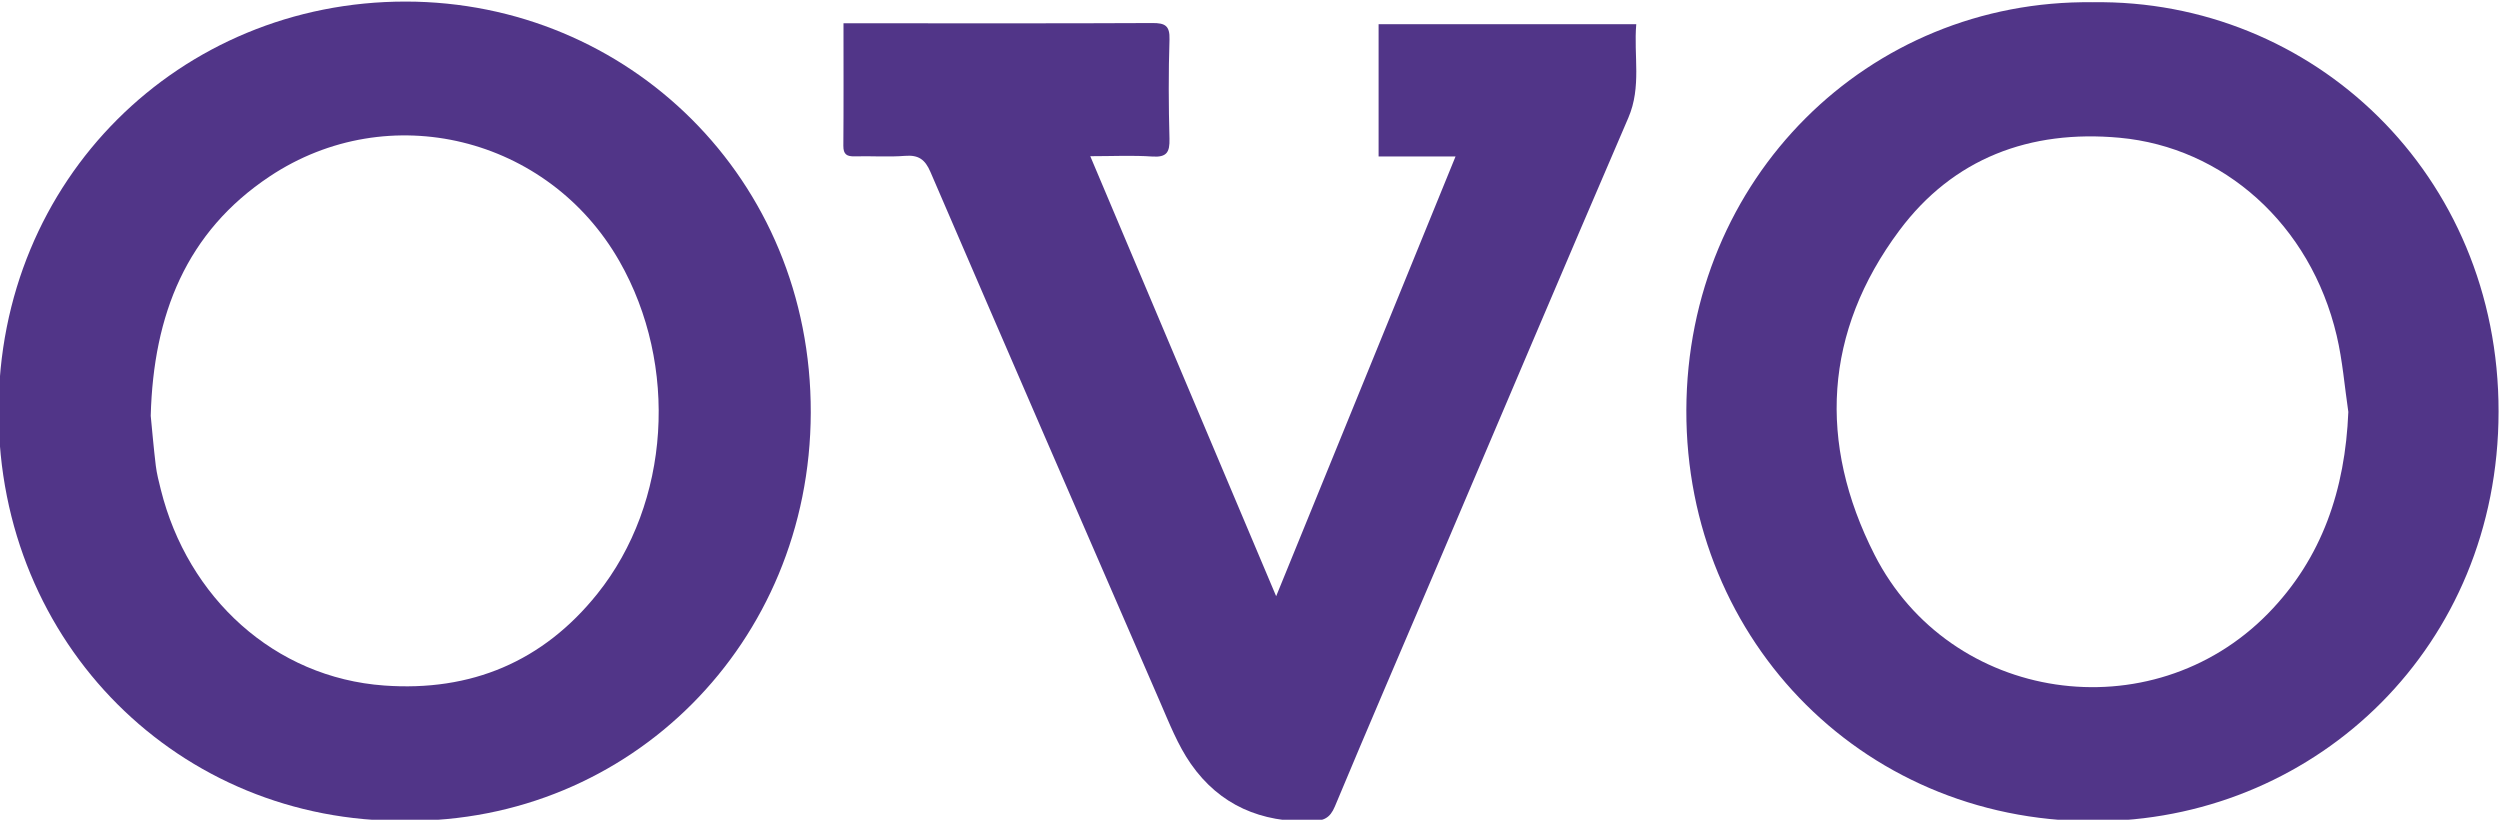
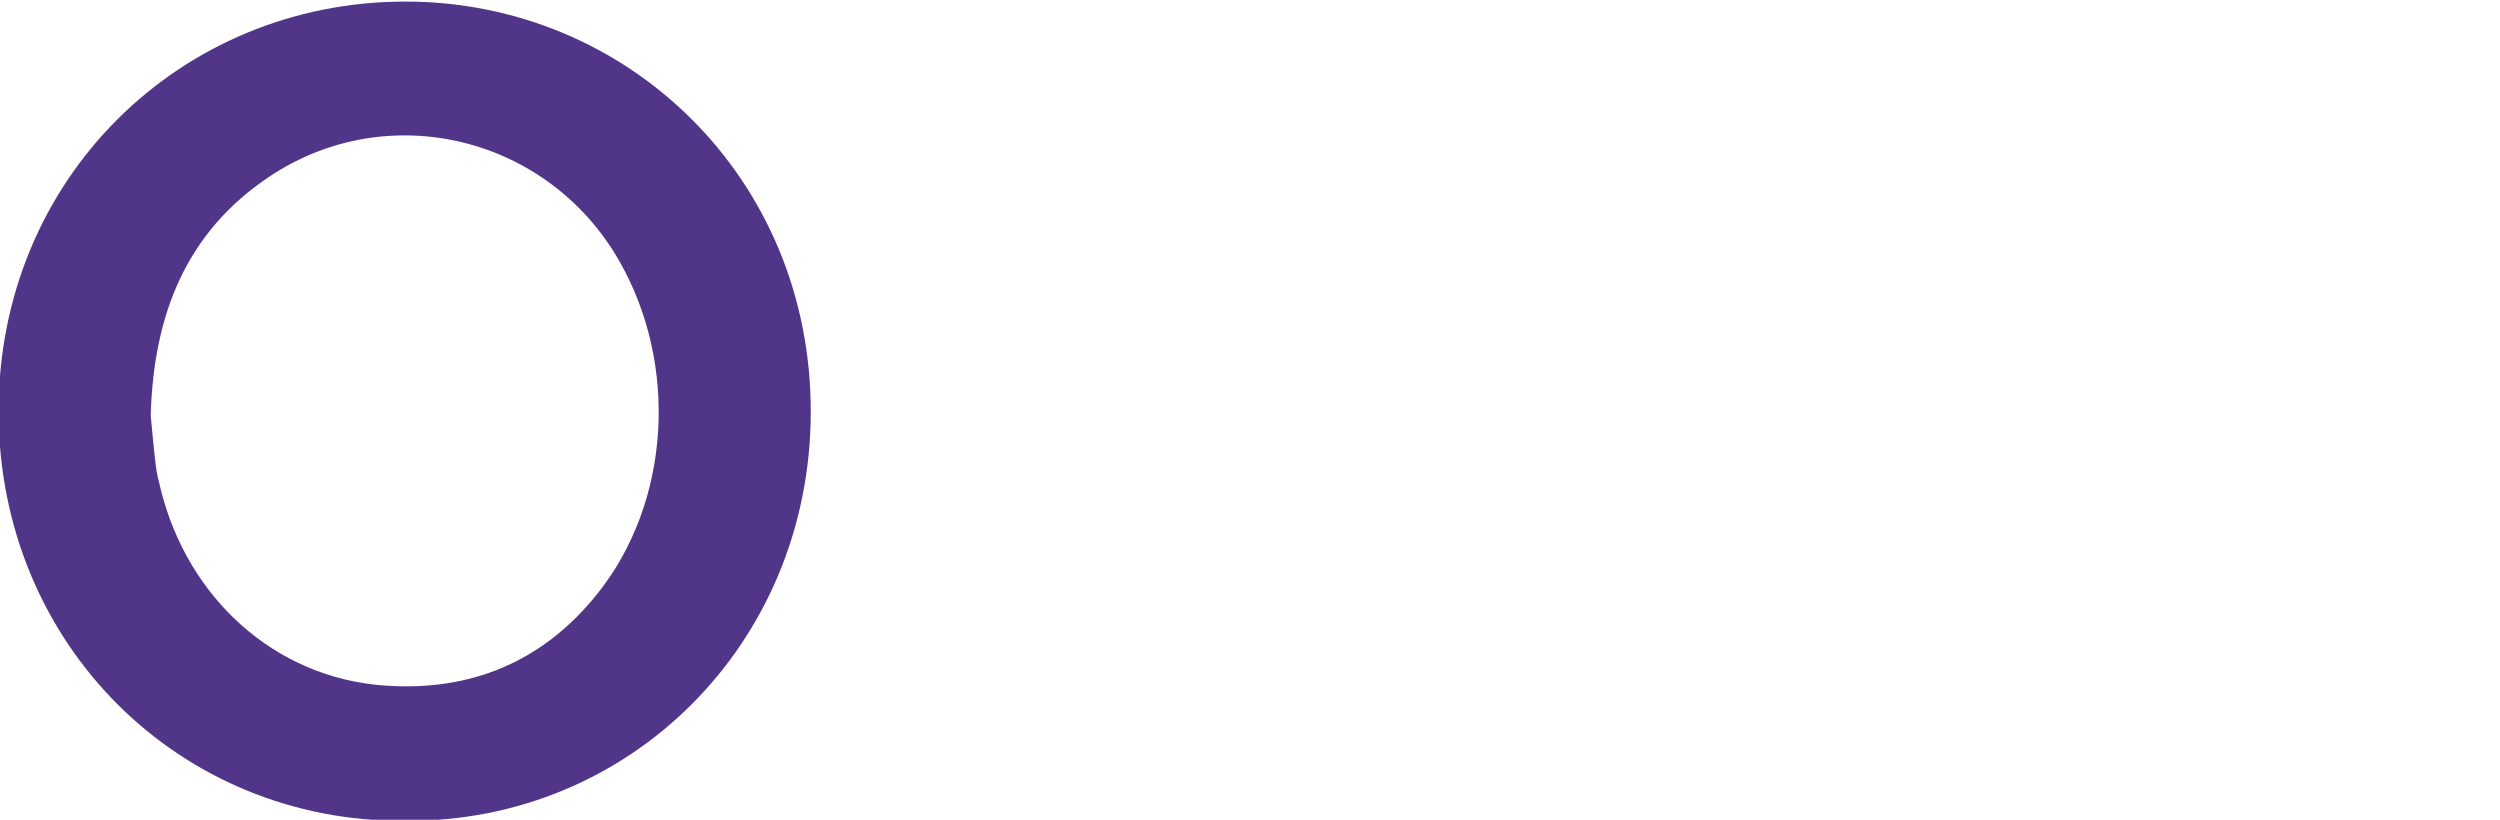
<svg xmlns="http://www.w3.org/2000/svg" xml:space="preserve" width="98.778mm" height="32.388mm" version="1.1" style="shape-rendering:geometricPrecision; text-rendering:geometricPrecision; image-rendering:optimizeQuality; fill-rule:evenodd; clip-rule:evenodd" viewBox="0 0 9877.8 3238.8">
  <defs>
    <style type="text/css">
   
    .fil0 {fill:#513588;fill-rule:nonzero}
   
  </style>
  </defs>
  <g id="Слой_x0020_1">
    <g id="_2298713008800">
      <path class="fil0" d="M595.54 1643.03c5.42,54.53 11.42,125.81 20.01,196.79 3.88,31.83 12.03,63.25 19.81,94.49 106.26,427.16 448.8,743.08 882.78,774.29 343.08,24.69 627.11,-94.3 841.84,-362.15 289.13,-360.63 321.93,-903.83 87.25,-1314.75 -280.87,-491.81 -911.52,-647.8 -1381.94,-334.52 -328.84,219.01 -459.15,545.06 -469.75,945.85zm1007.24 1600.07c-893.73,8.2 -1607.03,-698.39 -1608.38,-1615.6 -1.37,-920.19 717.42,-1622.15 1608.9,-1621.28 877.05,0.84 1602.85,698.1 1600.14,1624.77 -2.67,911.79 -714.58,1618.63 -1600.66,1612.11z" />
-       <path class="fil0" d="M9278.55 1627.76c-14.88,-100.57 -22.71,-202.82 -45.93,-301.43 -103.82,-441.21 -449.08,-744.5 -857.99,-782.07 -354.53,-32.58 -657.5,81.25 -870.19,366.57 -298.34,400.26 -322.22,839.58 -98.24,1280.45 298.45,587.35 1093.77,703.01 1554.54,233.37 215.44,-219.63 305.22,-491.89 317.81,-796.89zm-1010.03 -1618.92c868.64,-13.02 1605.1,679.08 1603.62,1618.62 -1.45,926.52 -712.9,1596.46 -1559.07,1616.74 -934.71,22.44 -1652.61,-705.51 -1650.11,-1623.58 2.47,-915.46 718.08,-1622.86 1605.56,-1611.78z" />
-       <path class="fil0" d="M3332.77 91.99c41.33,0 76.77,0 112.23,0 369.47,0.01 738.97,0.84 1108.43,-0.92 49.5,-0.22 69.11,10.08 67.38,64.72 -4.19,130.79 -3.59,261.87 -0.07,392.72 1.41,52.62 -10.62,73.86 -67.8,69.99 -77.96,-5.29 -156.56,-1.32 -245.15,-1.32 246.17,582.75 488.74,1156.93 734.44,1738.6 237.25,-581.56 471.45,-1155.67 708.8,-1737.55 -105.02,0 -202.42,0 -304.02,0 0,-176.84 0,-347.92 0,-522.69 336.87,0 673.24,0 1018.08,0 -10.72,124.26 21.48,247.28 -31.36,369.91 -256.29,594.89 -508.71,1191.43 -762.64,1787.32 -132.57,311.14 -266.63,621.68 -396.87,933.76 -19.4,46.41 -44.24,56.47 -91.23,58.02 -199.53,6.68 -363.74,-62.84 -477.86,-226.55 -51.54,-73.94 -85.3,-161.06 -121.68,-244.61 -303.53,-697.7 -606.28,-1395.72 -907.38,-2094.45 -21.02,-48.76 -46.81,-67.33 -99.87,-63.13 -65.92,5.22 -132.63,0.18 -198.96,1.93 -31.24,0.83 -45.34,-7.5 -45.03,-41.81 1.31,-157.73 0.56,-315.5 0.56,-483.94z" />
    </g>
  </g>
</svg>